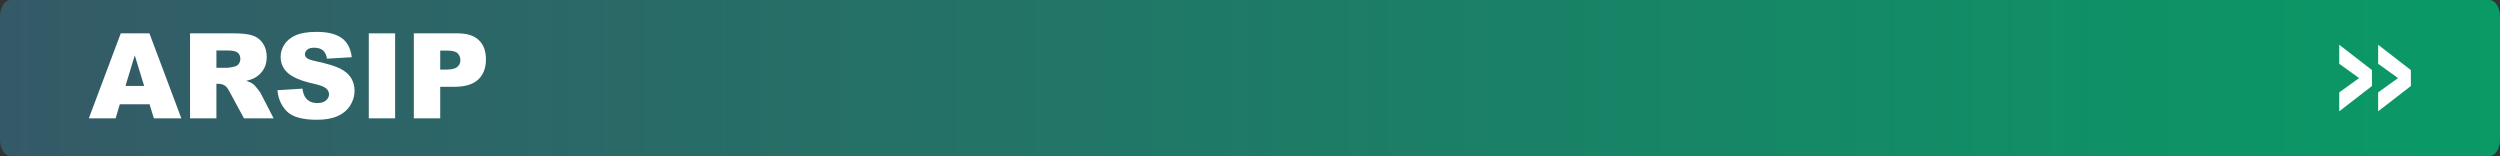
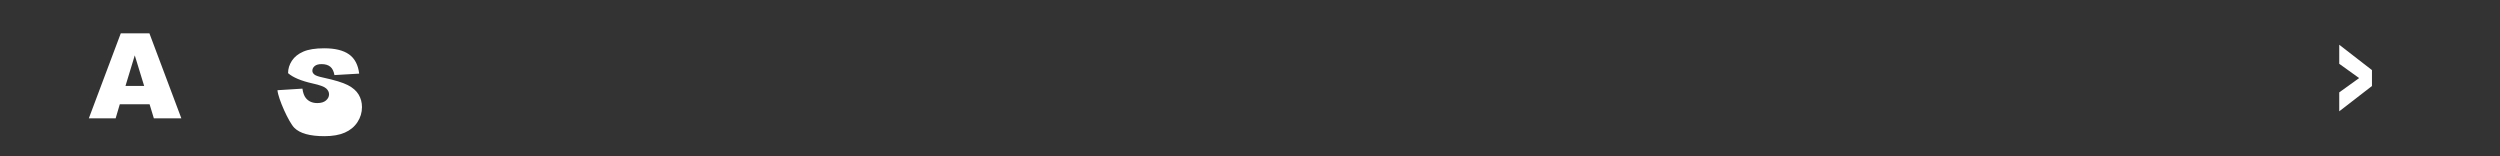
<svg xmlns="http://www.w3.org/2000/svg" xmlns:ns1="http://ns.adobe.com/AdobeSVGViewerExtensions/3.0/" version="1.1" id="Layer_1" x="0px" y="0px" width="720px" height="44.945px" viewBox="0 0 720 44.945" enable-background="new 0 0 720 44.945" xml:space="preserve">
  <rect x="0" y="0" width="720" height="44.945" fill="#333333" stroke="none" />
  <linearGradient id="SVGID_1_" gradientUnits="userSpaceOnUse" x1="7.06" y1="-25.172" x2="727.06" y2="-25.172" gradientTransform="matrix(1 0 0 -1 -7.06 -2.7)">
    <stop offset="0" style="stop-color:#345A67" />
    <stop offset="1" style="stop-color:#099A66" />
    <ns1:midPointStop offset="0" style="stop-color:#345A67" />
    <ns1:midPointStop offset="0.5" style="stop-color:#345A67" />
    <ns1:midPointStop offset="1" style="stop-color:#099A66" />
  </linearGradient>
-   <path fill="url(#SVGID_1_)" d="M720,40.168c0,2.639-1.367,4.777-3.055,4.777H3.055C1.367,44.945,0,42.806,0,40.168V4.777  C0,2.138,1.367,0,3.055,0h713.89C718.633,0,720,2.138,720,4.777V40.168z" />
  <g enable-background="new    ">
    <path fill="#FFFFFF" d="M43.083,30.036h-8.585l-1.193,4.04h-7.721l9.198-24.473h8.249l9.196,24.473h-7.919L43.083,30.036z    M41.515,24.744l-2.702-8.797l-2.673,8.797H41.515z" />
-     <path fill="#FFFFFF" d="M54.731,34.076V9.603h12.604c2.337,0,4.124,0.2,5.359,0.601c1.235,0.4,2.231,1.144,2.988,2.229   s1.135,2.407,1.135,3.965c0,1.358-0.29,2.529-0.869,3.514c-0.579,0.985-1.375,1.783-2.389,2.396   c-0.646,0.39-1.531,0.712-2.656,0.968c0.9,0.301,1.557,0.602,1.968,0.902c0.278,0.2,0.681,0.629,1.21,1.286   c0.528,0.657,0.881,1.164,1.059,1.521l3.662,7.092h-8.545l-4.042-7.479c-0.512-0.969-0.968-1.598-1.369-1.887   c-0.545-0.378-1.163-0.567-1.853-0.567h-0.667v9.933H54.731z M62.327,19.519h3.188c0.345,0,1.012-0.111,2.003-0.334   c0.501-0.1,0.91-0.356,1.227-0.768c0.317-0.412,0.476-0.885,0.476-1.419c0-0.791-0.25-1.397-0.751-1.82s-1.441-0.634-2.821-0.634   h-3.322V19.519z" />
-     <path fill="#FFFFFF" d="M79.906,25.979l7.195-0.45c0.156,1.168,0.473,2.059,0.952,2.671c0.779,0.99,1.892,1.485,3.339,1.485   c1.079,0,1.911-0.253,2.496-0.76c0.584-0.506,0.876-1.093,0.876-1.761c0-0.635-0.278-1.202-0.835-1.703s-1.847-0.974-3.873-1.419   c-3.316-0.745-5.682-1.736-7.095-2.971c-1.425-1.235-2.137-2.81-2.137-4.725c0-1.257,0.364-2.446,1.093-3.564   c0.729-1.119,1.825-1.998,3.289-2.638s3.47-0.96,6.019-0.96c3.127,0,5.511,0.582,7.153,1.745c1.641,1.163,2.618,3.013,2.93,5.551   l-7.128,0.417c-0.189-1.102-0.587-1.903-1.193-2.404c-0.607-0.501-1.444-0.751-2.513-0.751c-0.879,0-1.542,0.187-1.986,0.559   c-0.445,0.373-0.668,0.826-0.668,1.36c0,0.39,0.184,0.74,0.551,1.052c0.356,0.323,1.202,0.624,2.538,0.902   c3.306,0.712,5.673,1.433,7.104,2.162c1.43,0.729,2.471,1.633,3.122,2.713s0.977,2.287,0.977,3.623c0,1.569-0.434,3.016-1.302,4.34   c-0.868,1.325-2.081,2.329-3.639,3.014s-3.522,1.026-5.893,1.026c-4.163,0-7.045-0.801-8.647-2.403S80.117,28.45,79.906,25.979z" />
-     <path fill="#FFFFFF" d="M106.215,9.603h7.579v24.473h-7.579V9.603z" />
-     <path fill="#FFFFFF" d="M119.186,9.603h12.57c2.738,0,4.789,0.651,6.152,1.953s2.045,3.155,2.045,5.559   c0,2.471-0.743,4.402-2.229,5.792c-1.486,1.391-3.753,2.087-6.803,2.087h-4.14v9.081h-7.596V9.603z M126.782,20.036h1.853   c1.458,0,2.481-0.253,3.072-0.76c0.59-0.506,0.885-1.154,0.885-1.945c0-0.768-0.256-1.419-0.768-1.953s-1.475-0.801-2.888-0.801   h-2.153V20.036z" />
+     <path fill="#FFFFFF" d="M79.906,25.979l7.195-0.45c0.156,1.168,0.473,2.059,0.952,2.671c0.779,0.99,1.892,1.485,3.339,1.485   c1.079,0,1.911-0.253,2.496-0.76c0.584-0.506,0.876-1.093,0.876-1.761c0-0.635-0.278-1.202-0.835-1.703s-1.847-0.974-3.873-1.419   c-3.316-0.745-5.682-1.736-7.095-2.971c0-1.257,0.364-2.446,1.093-3.564   c0.729-1.119,1.825-1.998,3.289-2.638s3.47-0.96,6.019-0.96c3.127,0,5.511,0.582,7.153,1.745c1.641,1.163,2.618,3.013,2.93,5.551   l-7.128,0.417c-0.189-1.102-0.587-1.903-1.193-2.404c-0.607-0.501-1.444-0.751-2.513-0.751c-0.879,0-1.542,0.187-1.986,0.559   c-0.445,0.373-0.668,0.826-0.668,1.36c0,0.39,0.184,0.74,0.551,1.052c0.356,0.323,1.202,0.624,2.538,0.902   c3.306,0.712,5.673,1.433,7.104,2.162c1.43,0.729,2.471,1.633,3.122,2.713s0.977,2.287,0.977,3.623c0,1.569-0.434,3.016-1.302,4.34   c-0.868,1.325-2.081,2.329-3.639,3.014s-3.522,1.026-5.893,1.026c-4.163,0-7.045-0.801-8.647-2.403S80.117,28.45,79.906,25.979z" />
  </g>
  <g>
    <path fill="#FFFFFF" d="M673.703,26.604l5.726-4.116l-5.726-4.115v-5.485l9.422,7.299v4.586l-9.422,7.287V26.604z" />
-     <path fill="#FFFFFF" d="M684.906,26.604l5.727-4.116l-5.727-4.115v-5.485l9.422,7.299v4.586l-9.422,7.287V26.604z" />
  </g>
</svg>